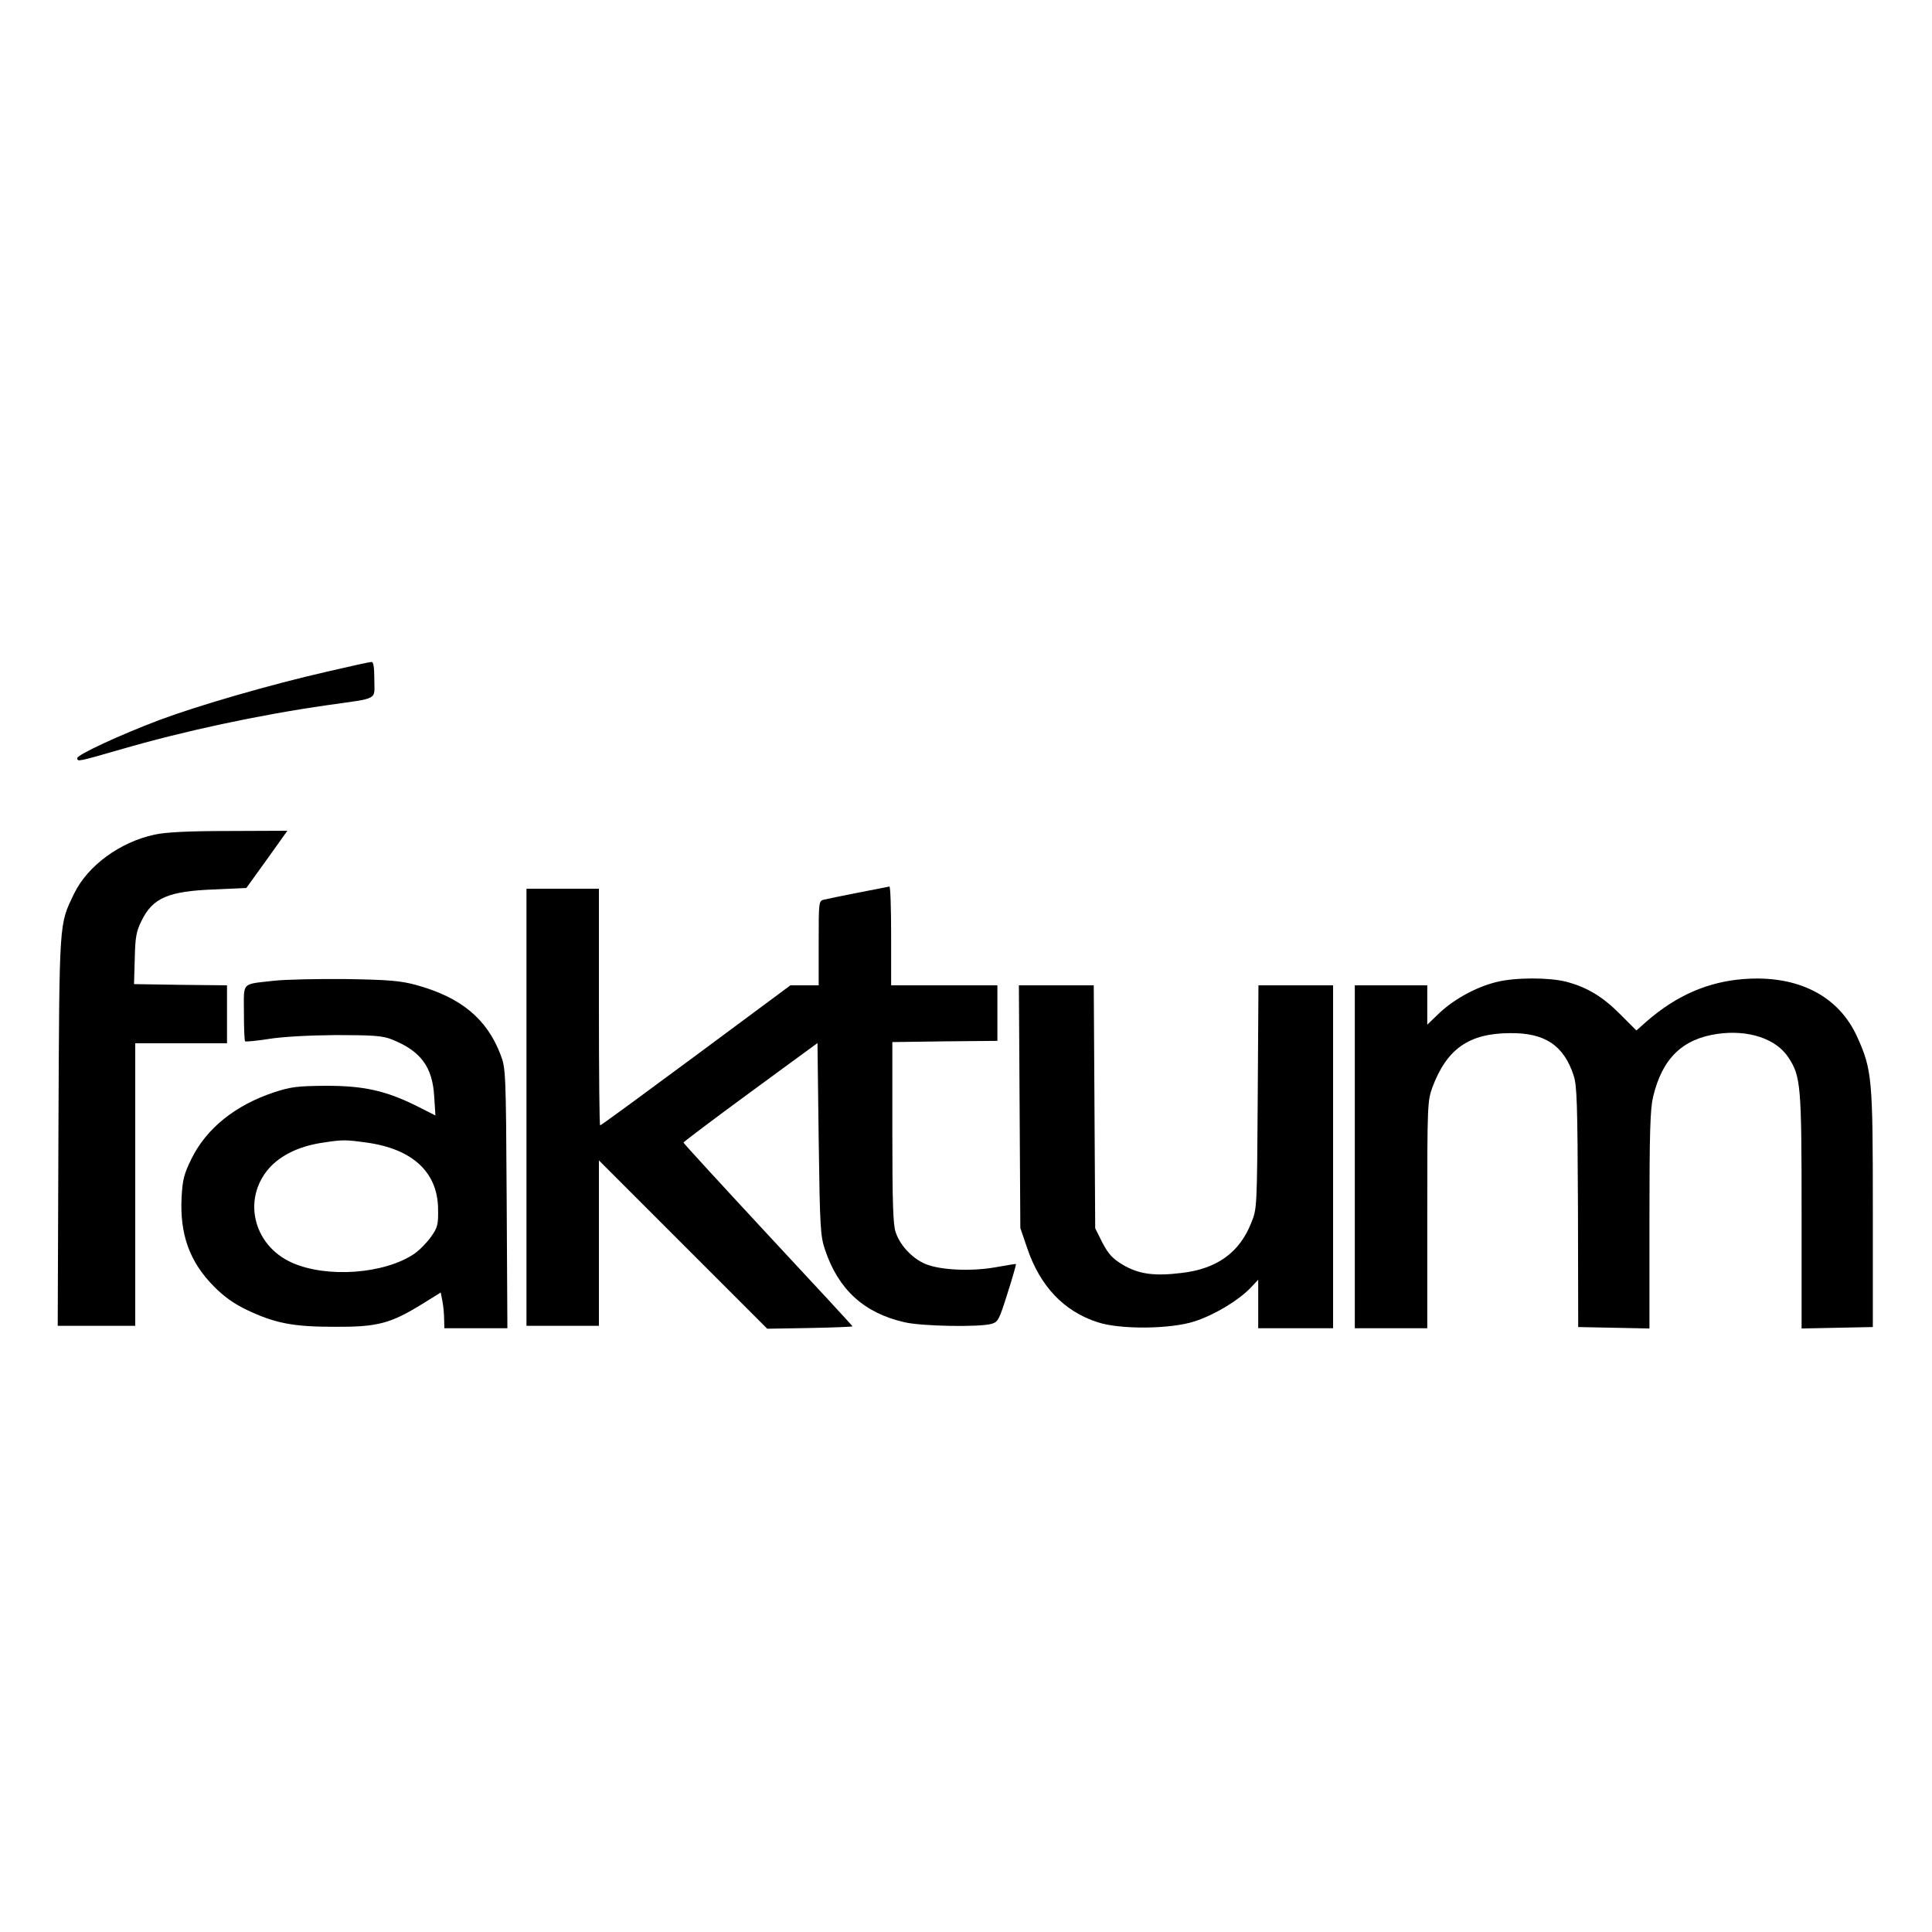
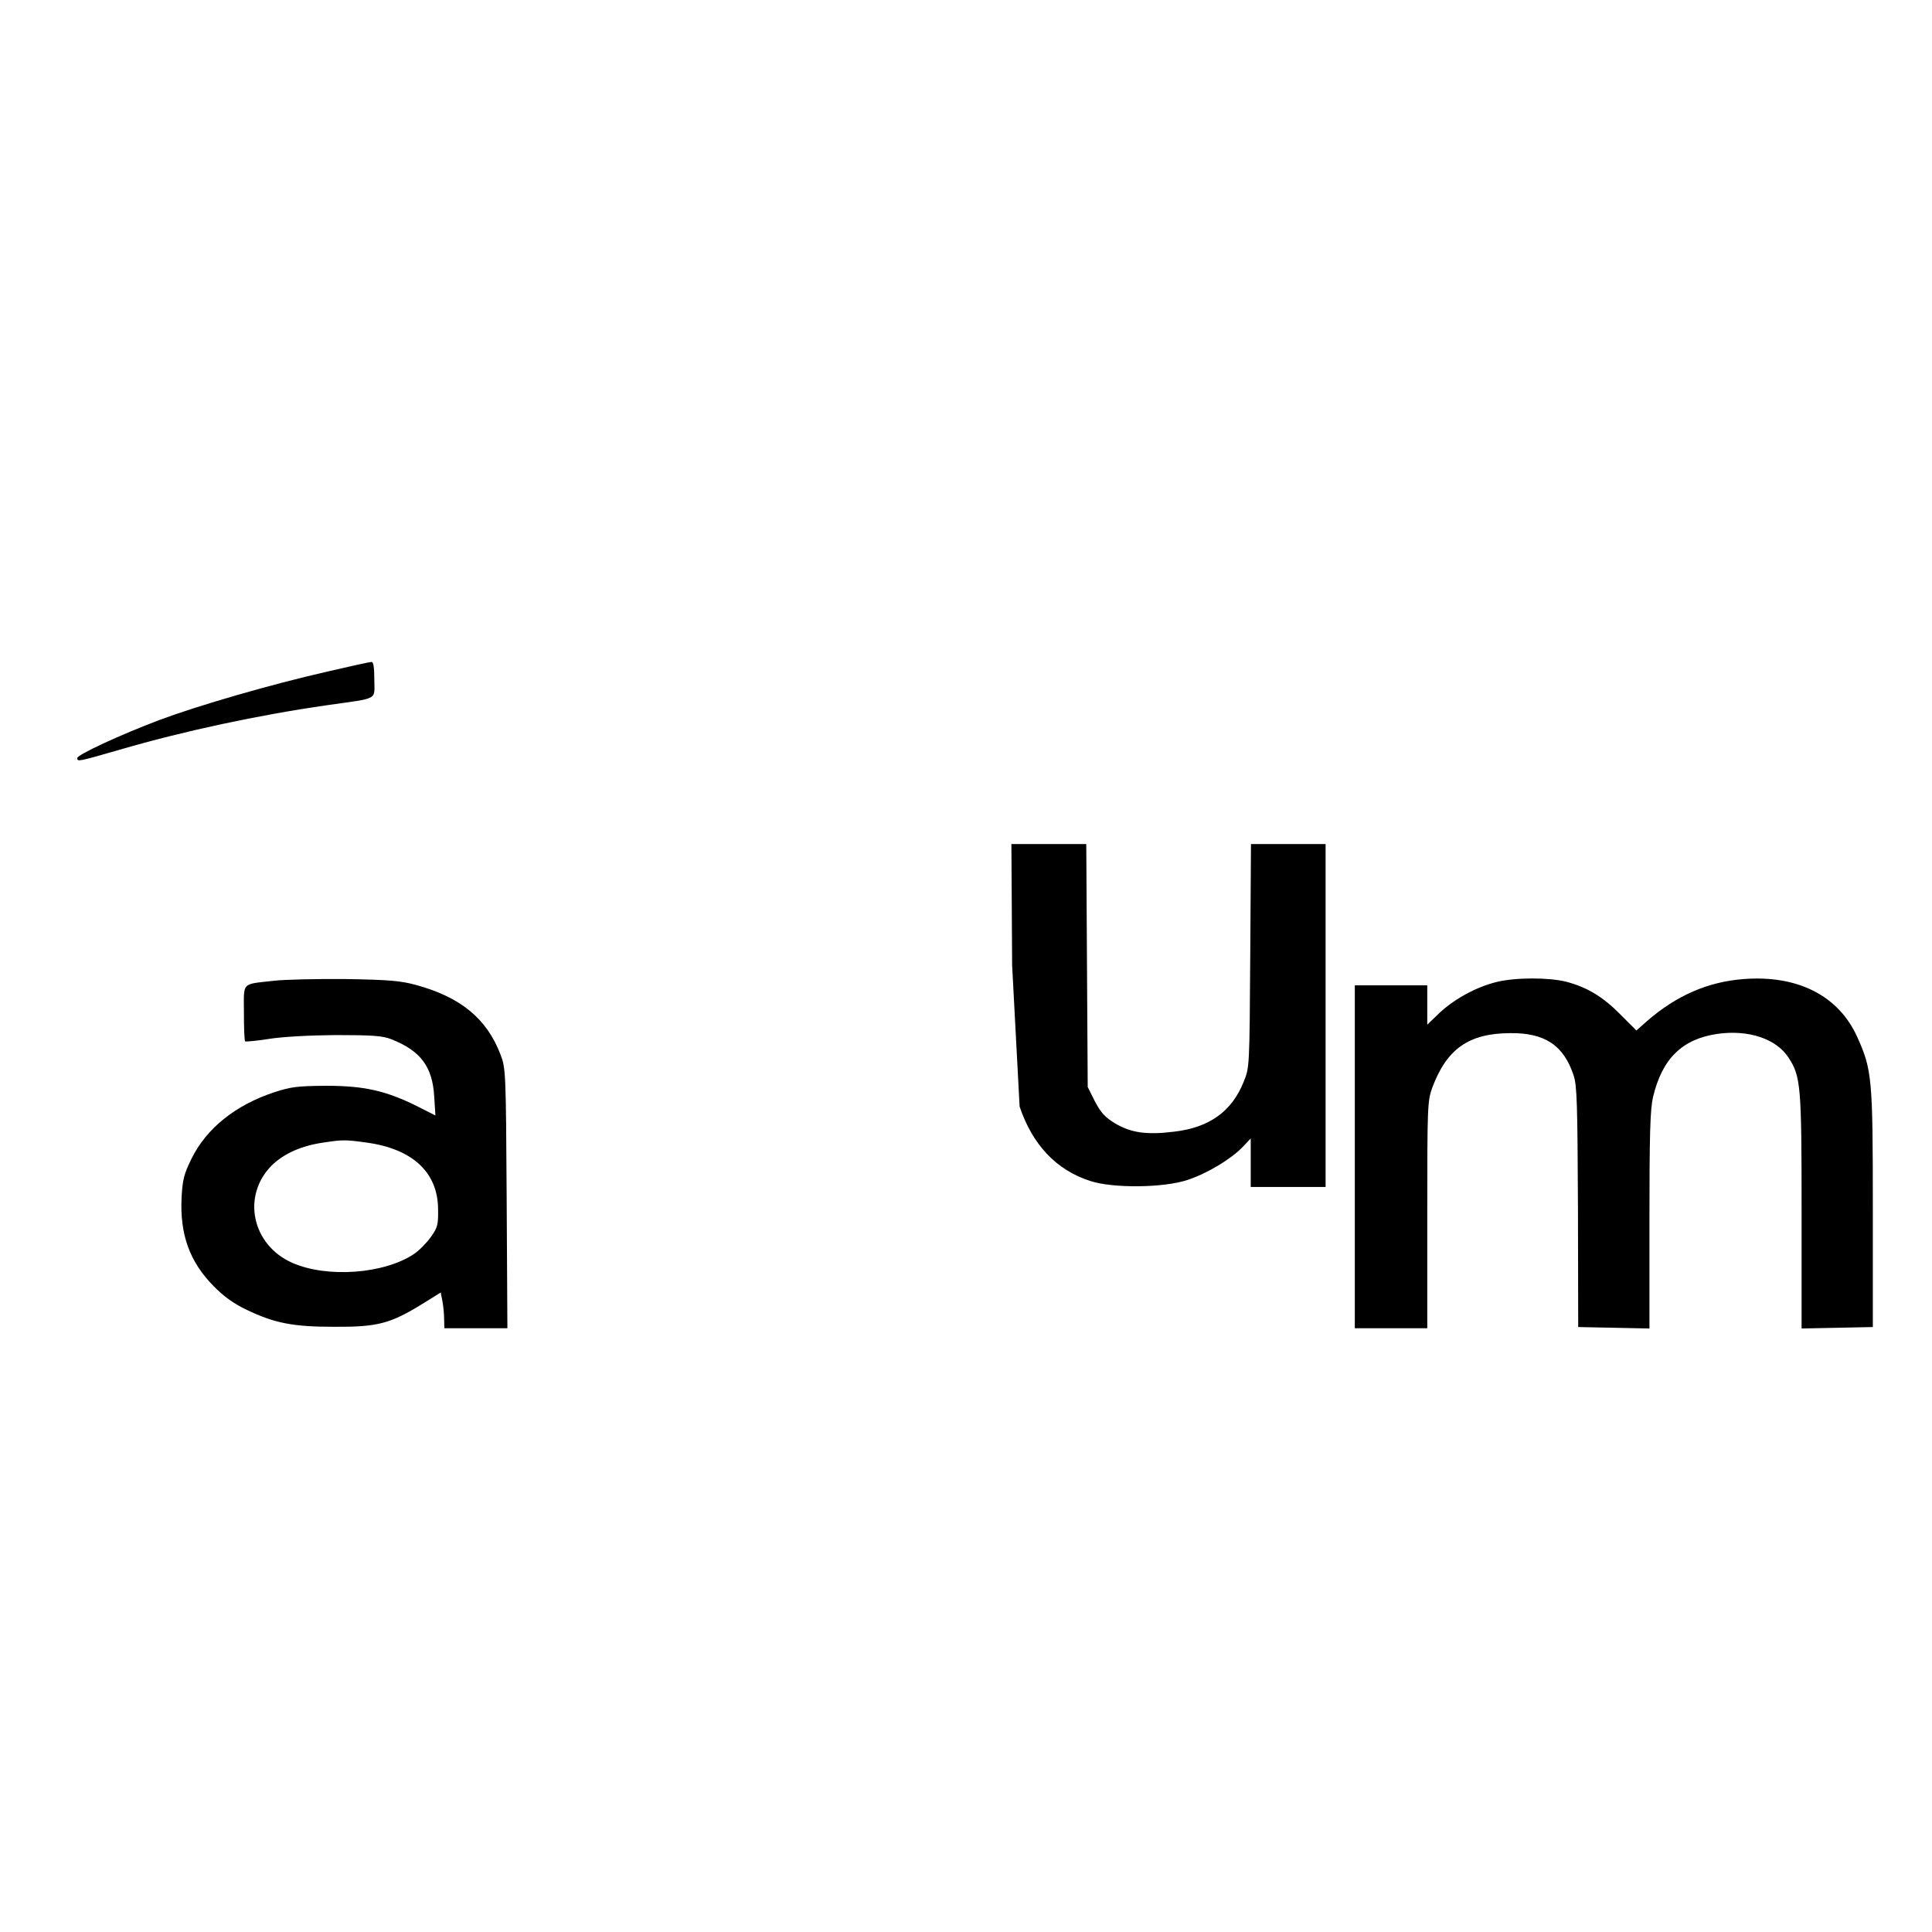
<svg xmlns="http://www.w3.org/2000/svg" version="1.0" width="800pt" height="800pt" viewBox="0 0 800 800" preserveAspectRatio="xMidYMid meet">
  <g transform="translate(0,800) scale(0.1,-0.1)" fill="#000000" stroke="none">
    <path d="M1355 5219 c-233 -53 -530 -139 -694 -200 -164 -62 -341 -144 -341 -158 0 -16 3 -15 177 35 264 77 572 143 858 184 217 31 195 19 195 106 0 53 -4 74 -12 73 -7 0 -89 -18 -183 -40z" />
-     <path d="M640 4544 c-144 -31 -277 -129 -333 -244 -63 -132 -61 -97 -65 -982 l-3 -808 161 0 160 0 0 585 0 585 190 0 190 0 0 120 0 120 -192 2 -193 3 3 105 c2 89 6 113 28 157 46 95 111 123 301 130 l133 6 85 118 85 119 -243 -1 c-168 0 -262 -5 -307 -15z" />
-     <path d="M3555 4304 c-66 -13 -130 -26 -142 -29 -23 -5 -23 -7 -23 -180 l0 -175 -58 0 -59 0 -391 -290 c-215 -159 -393 -290 -397 -290 -3 0 -5 221 -5 490 l0 490 -150 0 -150 0 0 -905 0 -905 150 0 150 0 0 342 0 343 349 -349 348 -348 177 3 c97 2 176 5 176 7 0 2 -157 172 -350 379 -192 207 -350 379 -350 382 1 3 125 97 278 209 l277 203 5 -398 c5 -370 7 -402 27 -460 55 -163 161 -260 328 -298 71 -17 309 -21 360 -7 28 8 32 16 67 127 21 65 36 120 35 121 -1 1 -38 -5 -82 -13 -104 -19 -236 -12 -295 14 -53 23 -103 76 -121 130 -11 29 -14 123 -14 413 l0 375 218 3 217 2 0 115 0 115 -220 0 -220 0 0 205 c0 113 -3 205 -7 204 -5 -1 -62 -12 -128 -25z" />
    <path d="M1135 3939 c-138 -16 -125 -2 -125 -133 0 -62 2 -115 5 -118 3 -2 47 2 98 10 56 9 164 15 277 16 154 0 193 -3 230 -17 121 -48 171 -113 178 -238 l5 -78 -77 39 c-129 64 -219 84 -376 84 -118 -1 -145 -4 -215 -27 -160 -53 -280 -149 -342 -275 -31 -63 -37 -86 -41 -159 -8 -154 33 -268 133 -369 41 -42 83 -72 135 -97 117 -56 192 -71 365 -71 177 -1 231 13 361 93 l79 49 7 -36 c4 -21 7 -54 7 -74 l1 -38 130 0 131 0 -3 538 c-3 522 -4 539 -25 594 -57 150 -165 239 -352 290 -64 17 -111 21 -291 24 -118 1 -251 -2 -295 -7z m382 -670 c191 -26 296 -123 297 -276 1 -64 -2 -76 -29 -114 -17 -24 -48 -56 -70 -71 -123 -83 -360 -101 -505 -37 -167 74 -210 277 -85 403 50 49 123 82 215 95 79 12 90 12 177 0z" />
    <path d="M6198 3934 c-83 -20 -173 -69 -235 -126 l-53 -51 0 82 0 81 -150 0 -150 0 0 -710 0 -710 150 0 150 0 0 470 c0 455 1 471 21 527 60 160 151 224 321 225 144 2 223 -50 264 -175 14 -42 16 -117 18 -546 l1 -496 148 -3 147 -3 0 448 c0 360 3 460 15 511 38 159 121 240 267 261 128 18 242 -20 293 -97 52 -79 55 -116 55 -639 l0 -484 148 3 147 3 0 490 c0 540 -3 575 -65 712 -77 170 -246 256 -469 239 -148 -11 -279 -68 -401 -174 l-44 -39 -66 66 c-73 74 -138 113 -225 136 -72 18 -210 18 -287 -1z" />
-     <path d="M4222 3418 l3 -503 28 -82 c53 -158 152 -263 292 -308 93 -31 304 -29 403 4 82 27 180 86 230 138 l32 34 0 -100 0 -101 155 0 155 0 0 710 0 710 -155 0 -154 0 -3 -462 c-3 -461 -3 -463 -27 -522 -49 -123 -142 -190 -288 -207 -114 -14 -178 -5 -244 34 -43 26 -59 44 -84 91 l-30 60 -3 503 -3 503 -155 0 -155 0 3 -502z" />
+     <path d="M4222 3418 c53 -158 152 -263 292 -308 93 -31 304 -29 403 4 82 27 180 86 230 138 l32 34 0 -100 0 -101 155 0 155 0 0 710 0 710 -155 0 -154 0 -3 -462 c-3 -461 -3 -463 -27 -522 -49 -123 -142 -190 -288 -207 -114 -14 -178 -5 -244 34 -43 26 -59 44 -84 91 l-30 60 -3 503 -3 503 -155 0 -155 0 3 -502z" />
  </g>
</svg>